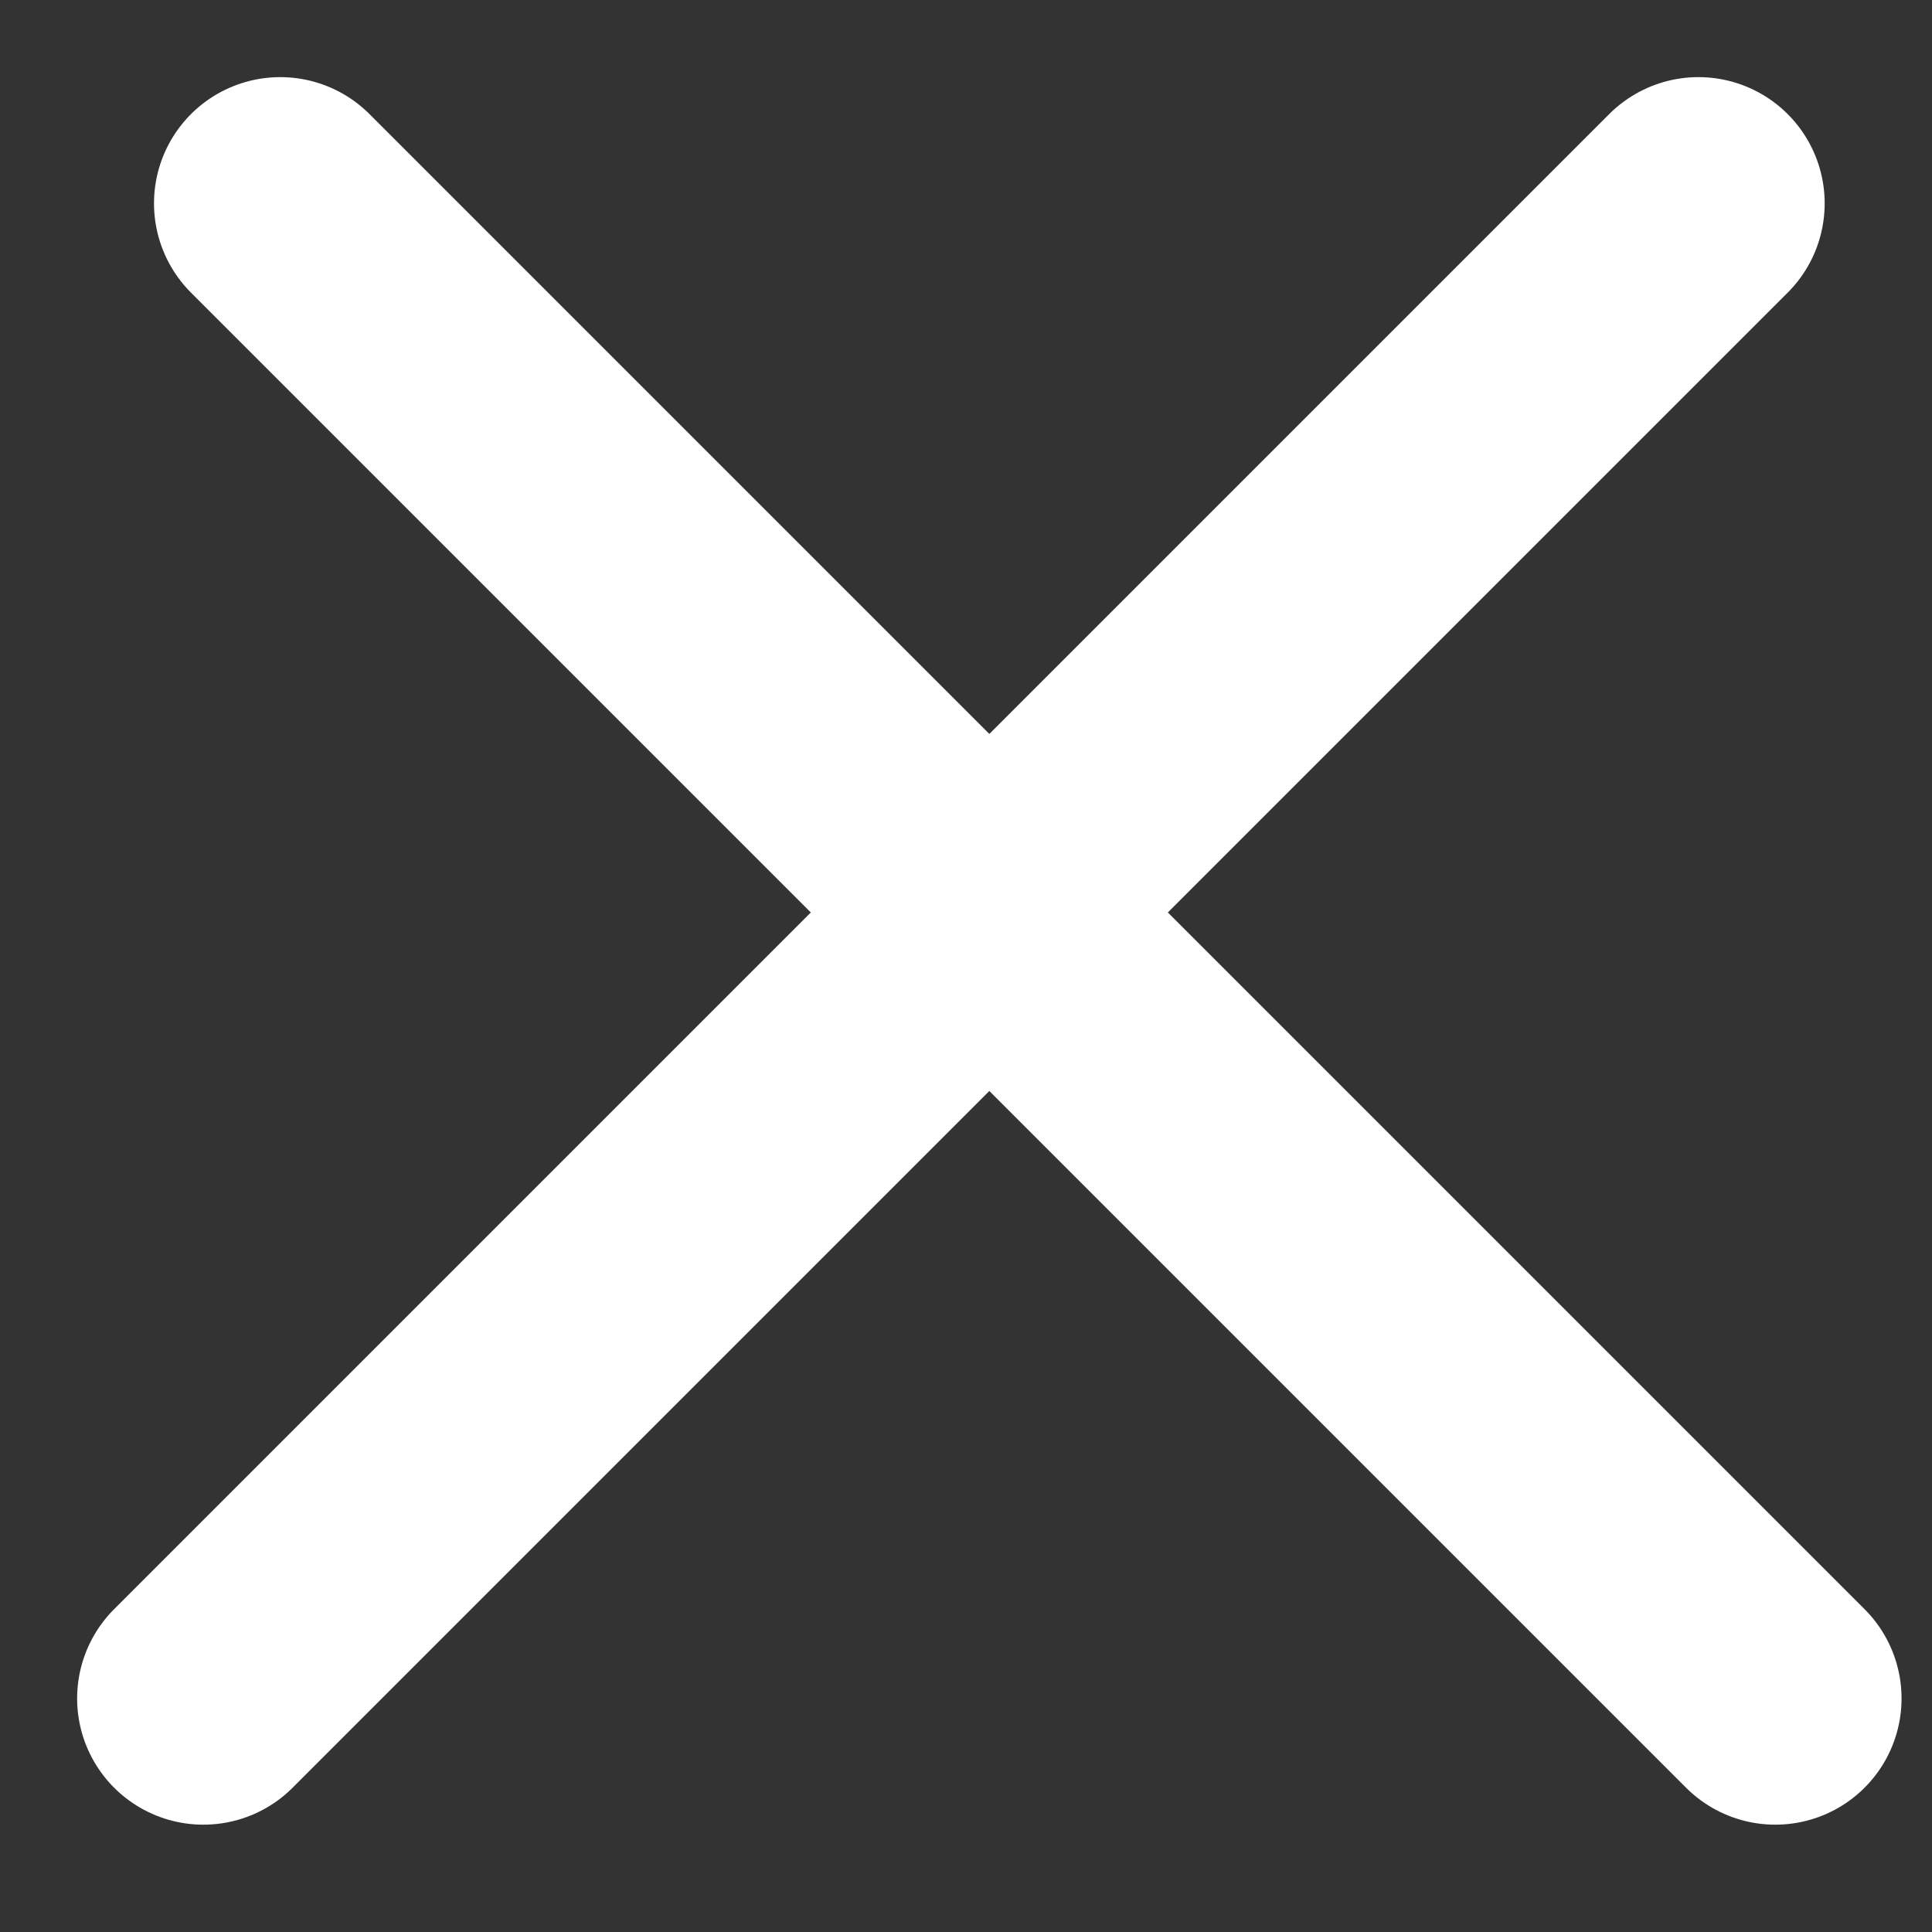
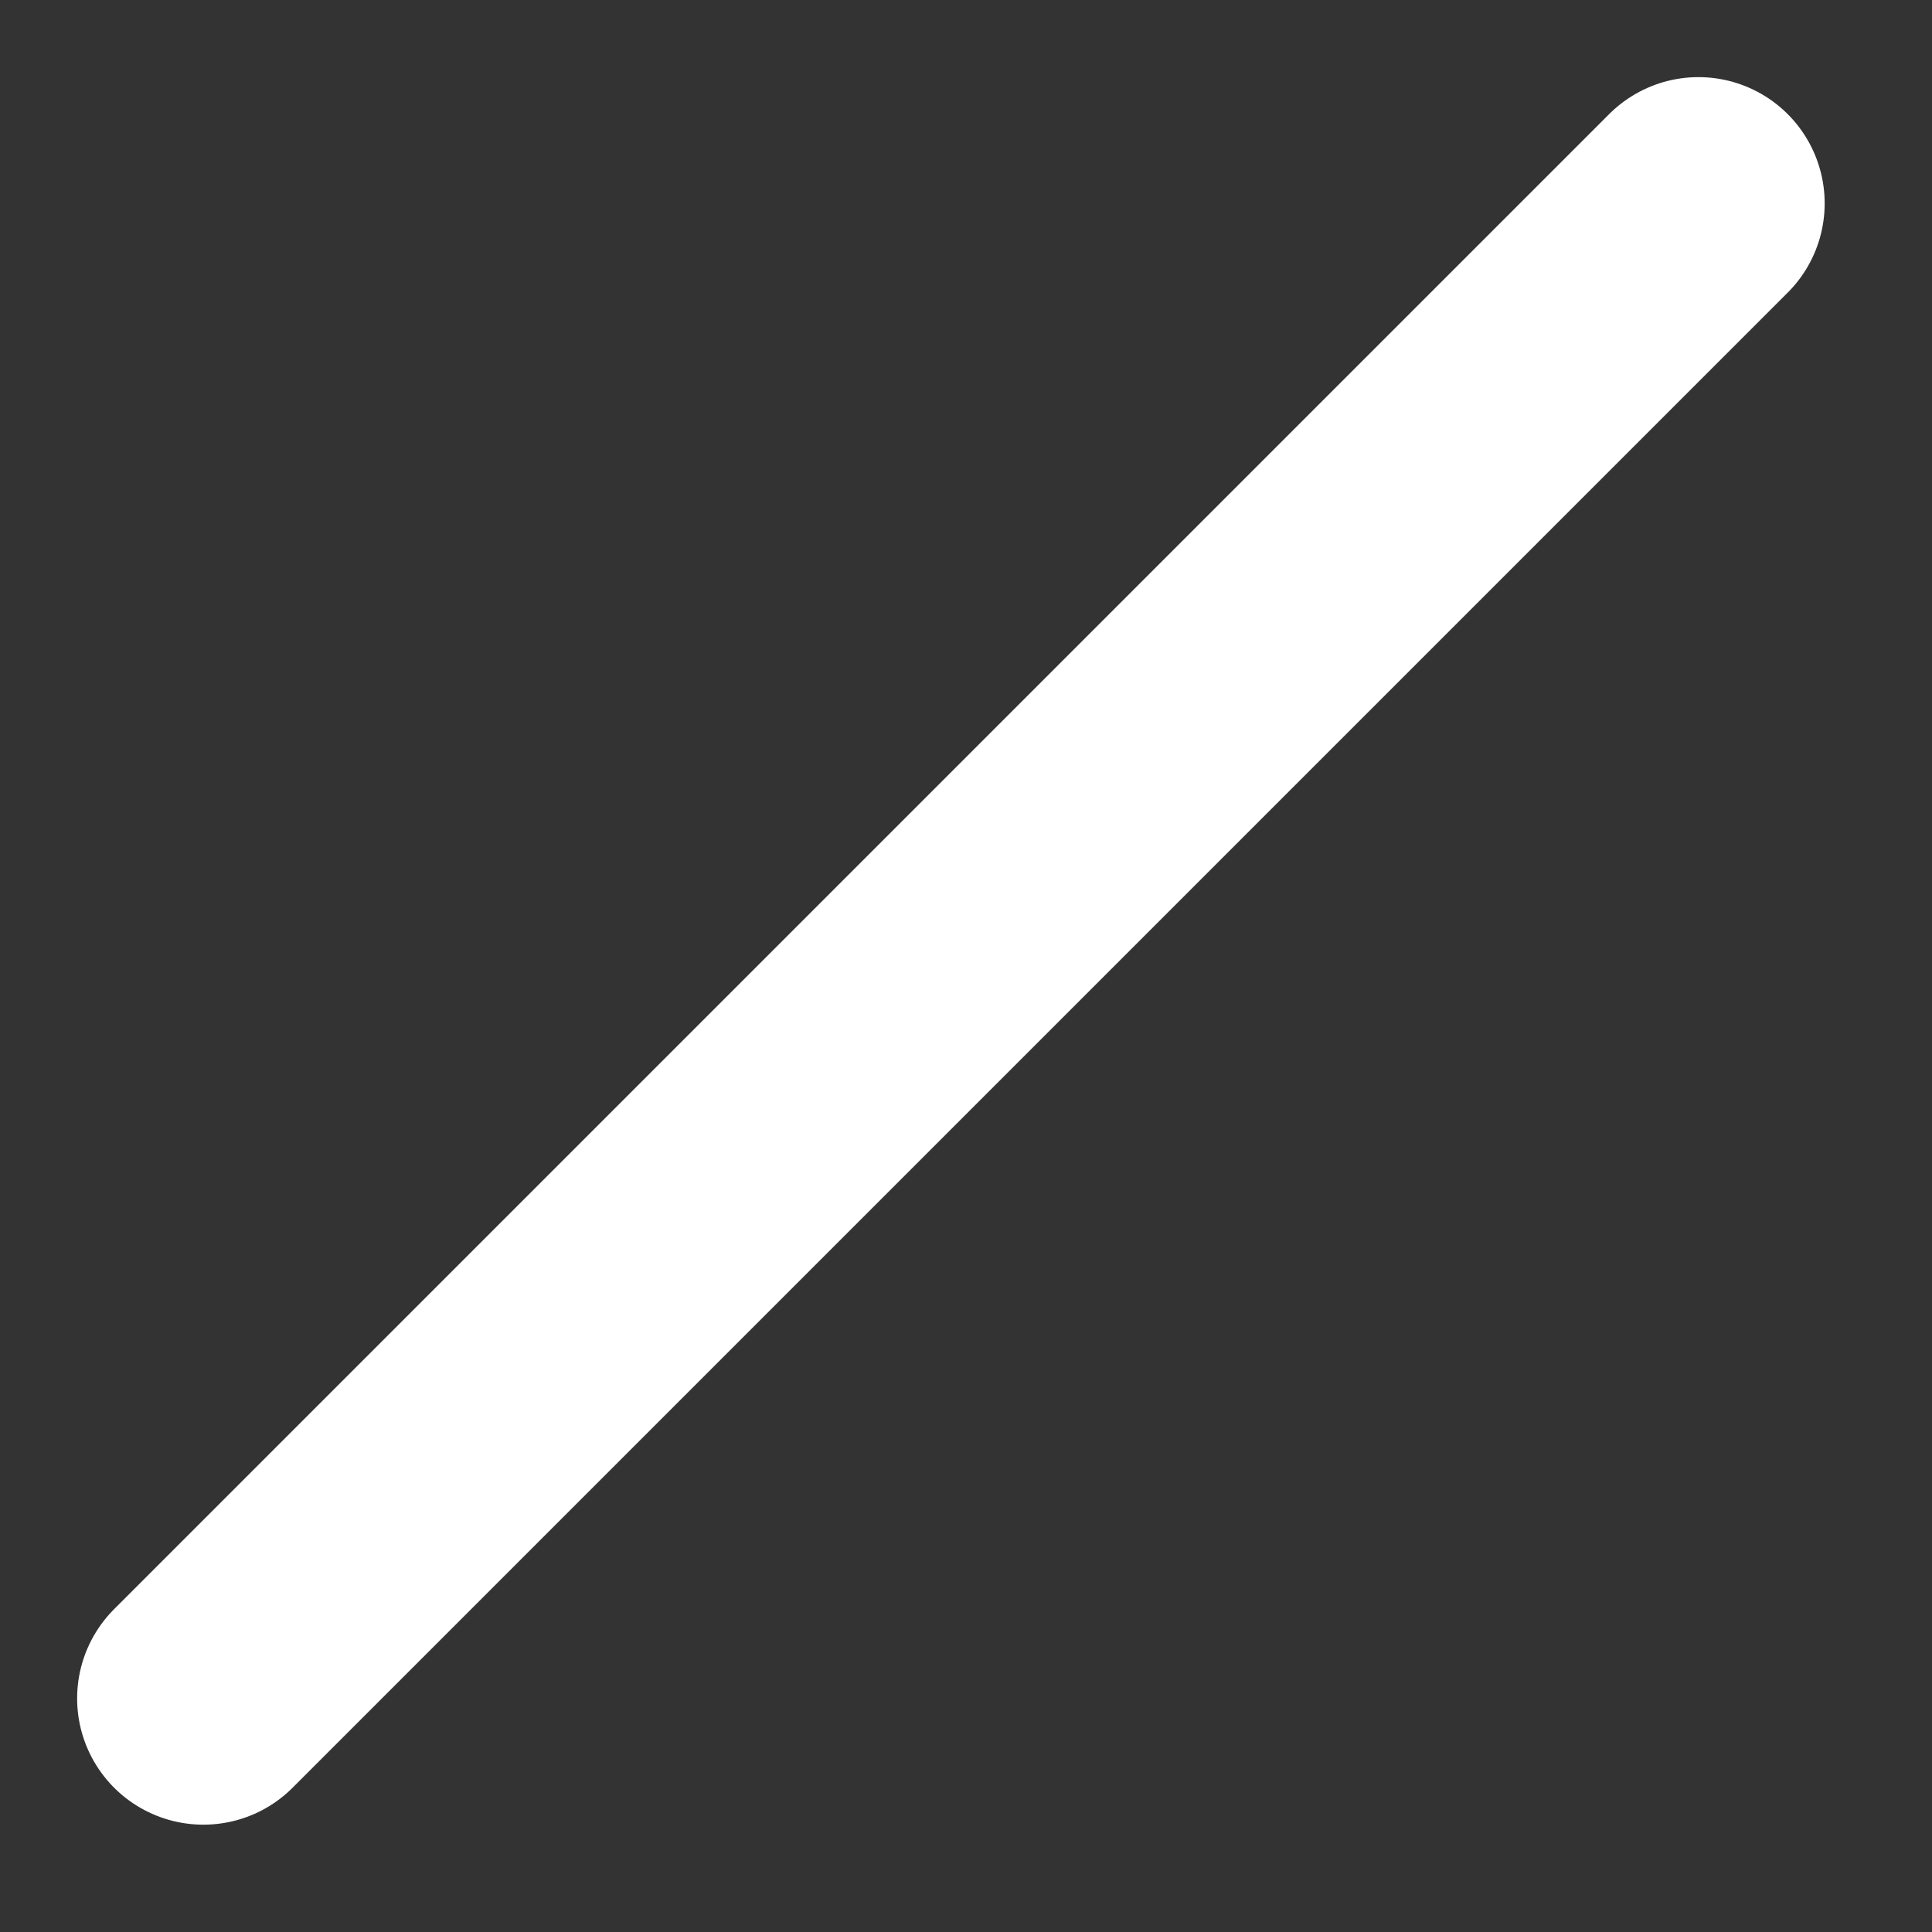
<svg xmlns="http://www.w3.org/2000/svg" width="19" height="19" viewBox="0 0 19 19" fill="none">
  <rect x="0" y="0" width="19" height="19" fill="#333333" stroke="none" />
-   <line x1="2.756" y1="2" x2="17.459" y2="16.703" stroke="white" stroke-width="2.483" stroke-linecap="round" />
  <line x1="2" y1="16.703" x2="16.703" y2="2" stroke="white" stroke-width="2.483" stroke-linecap="round" />
</svg>